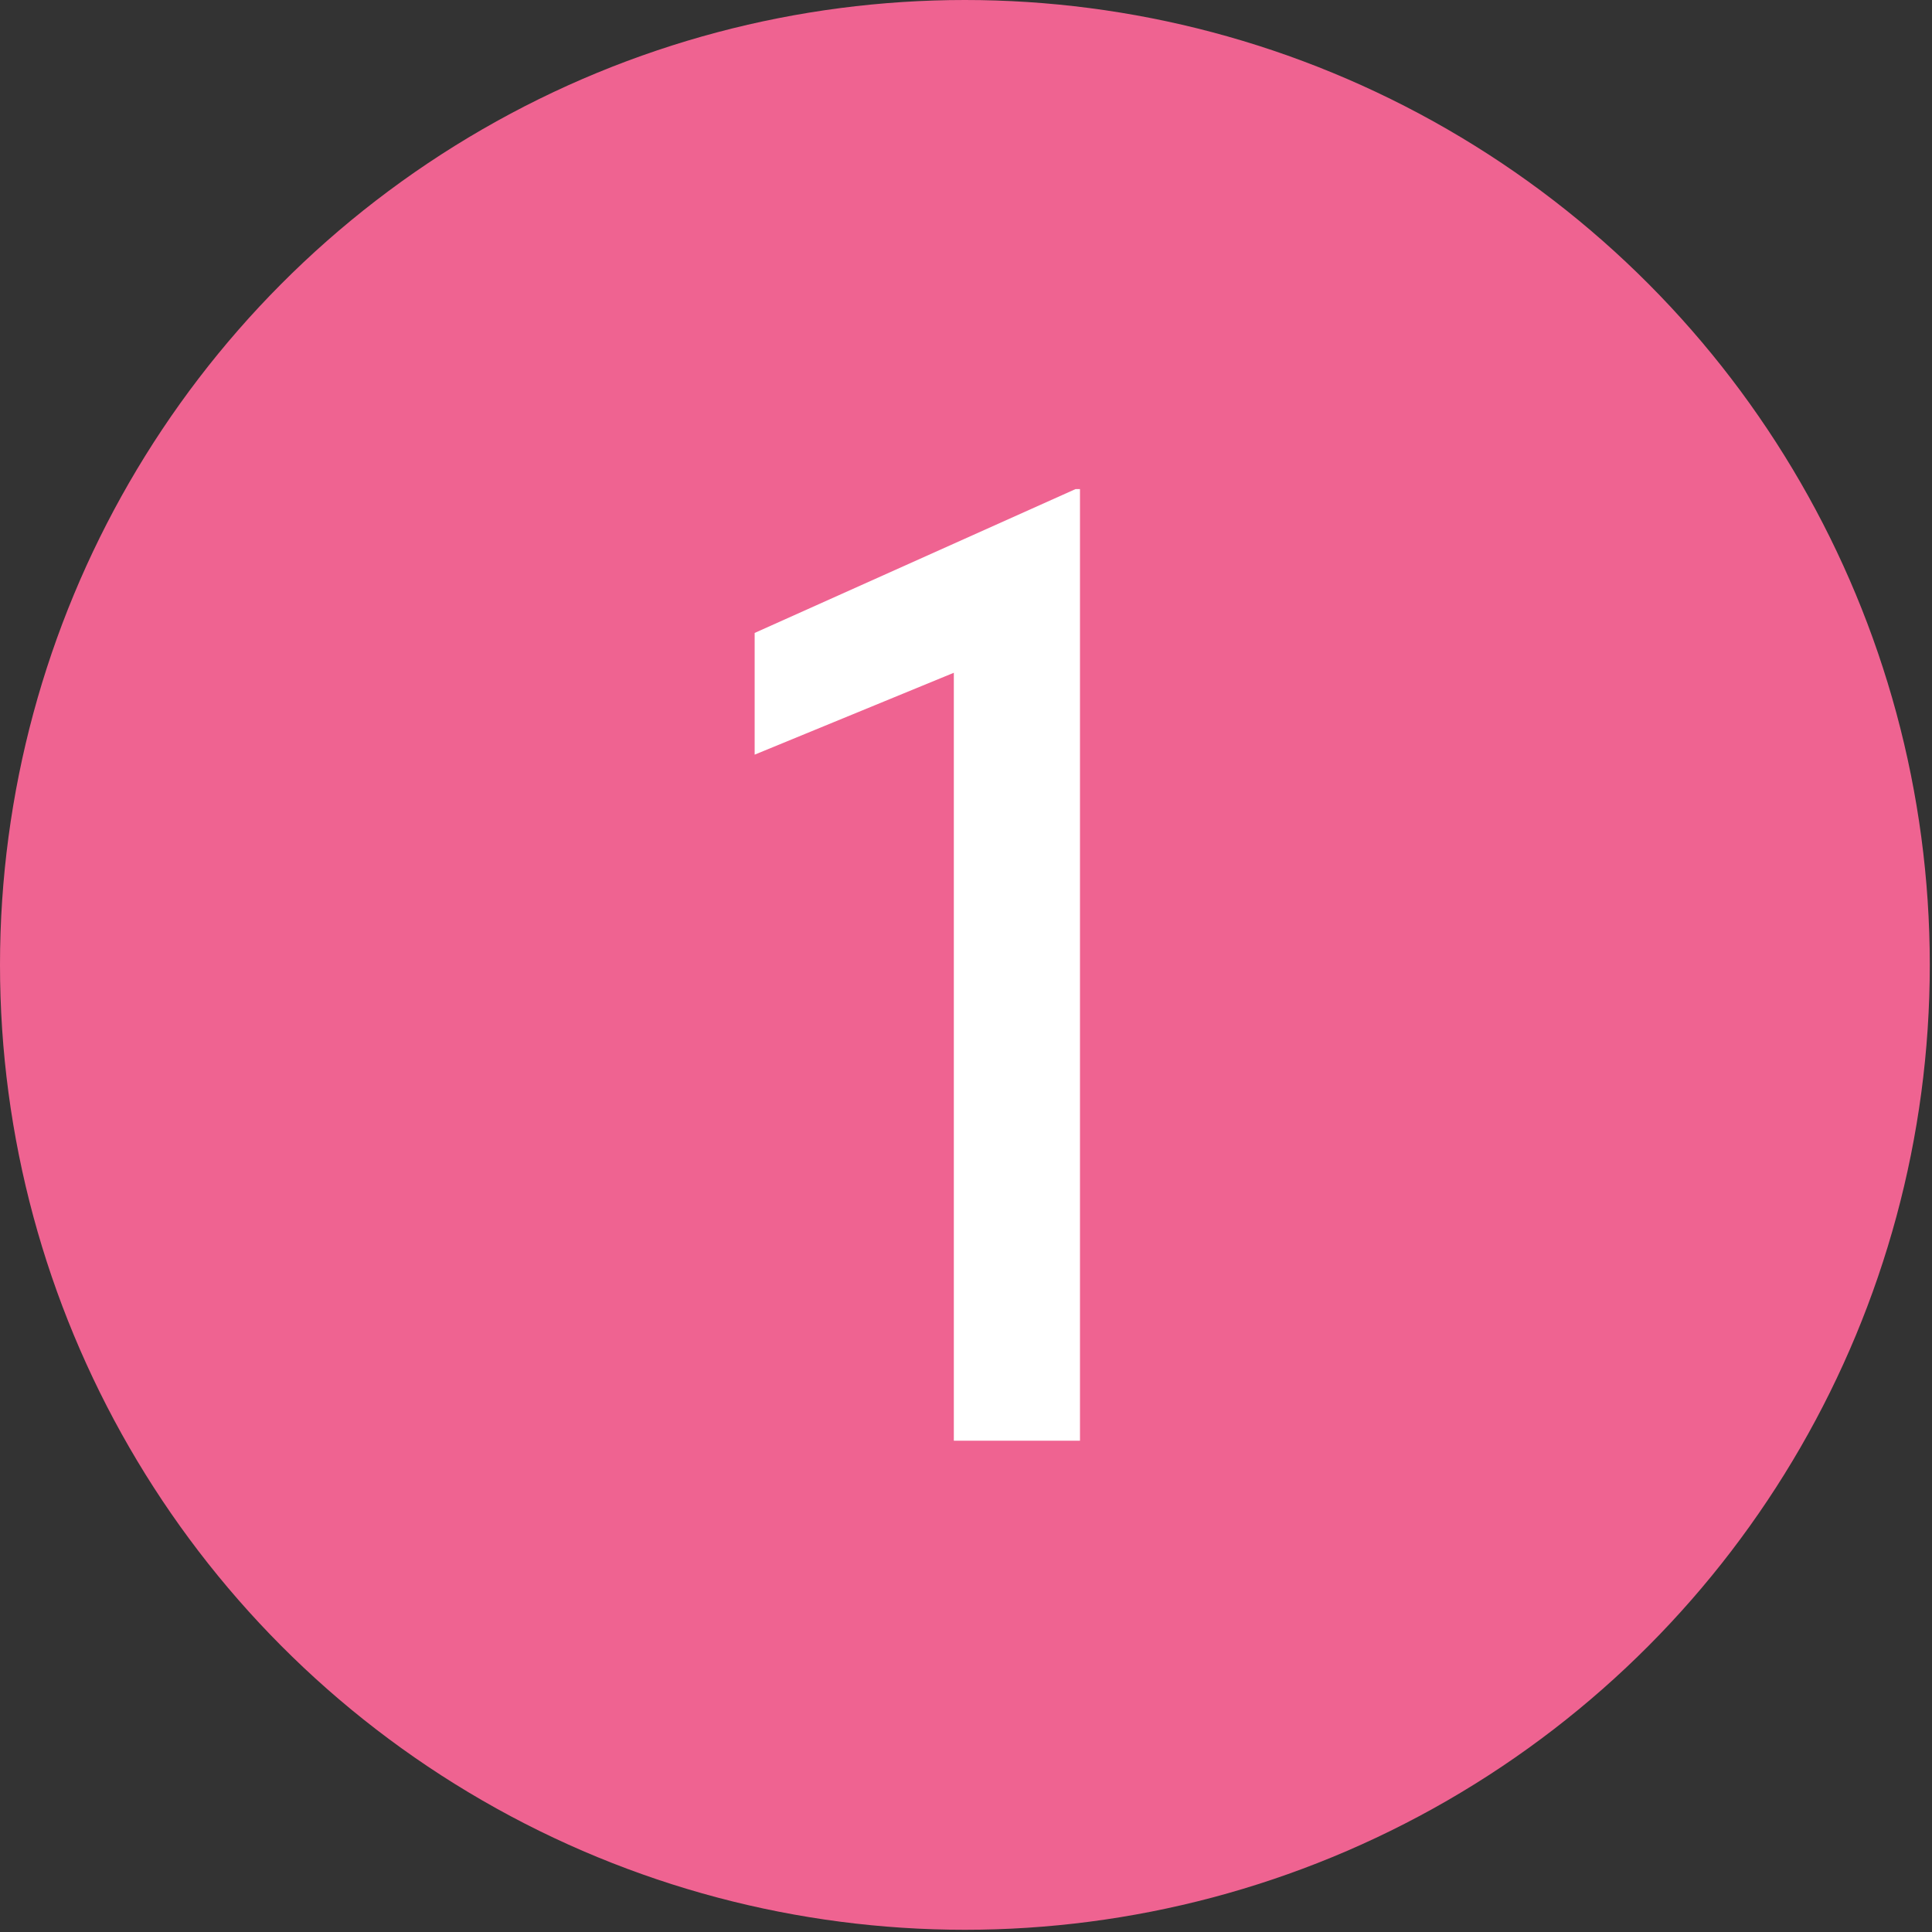
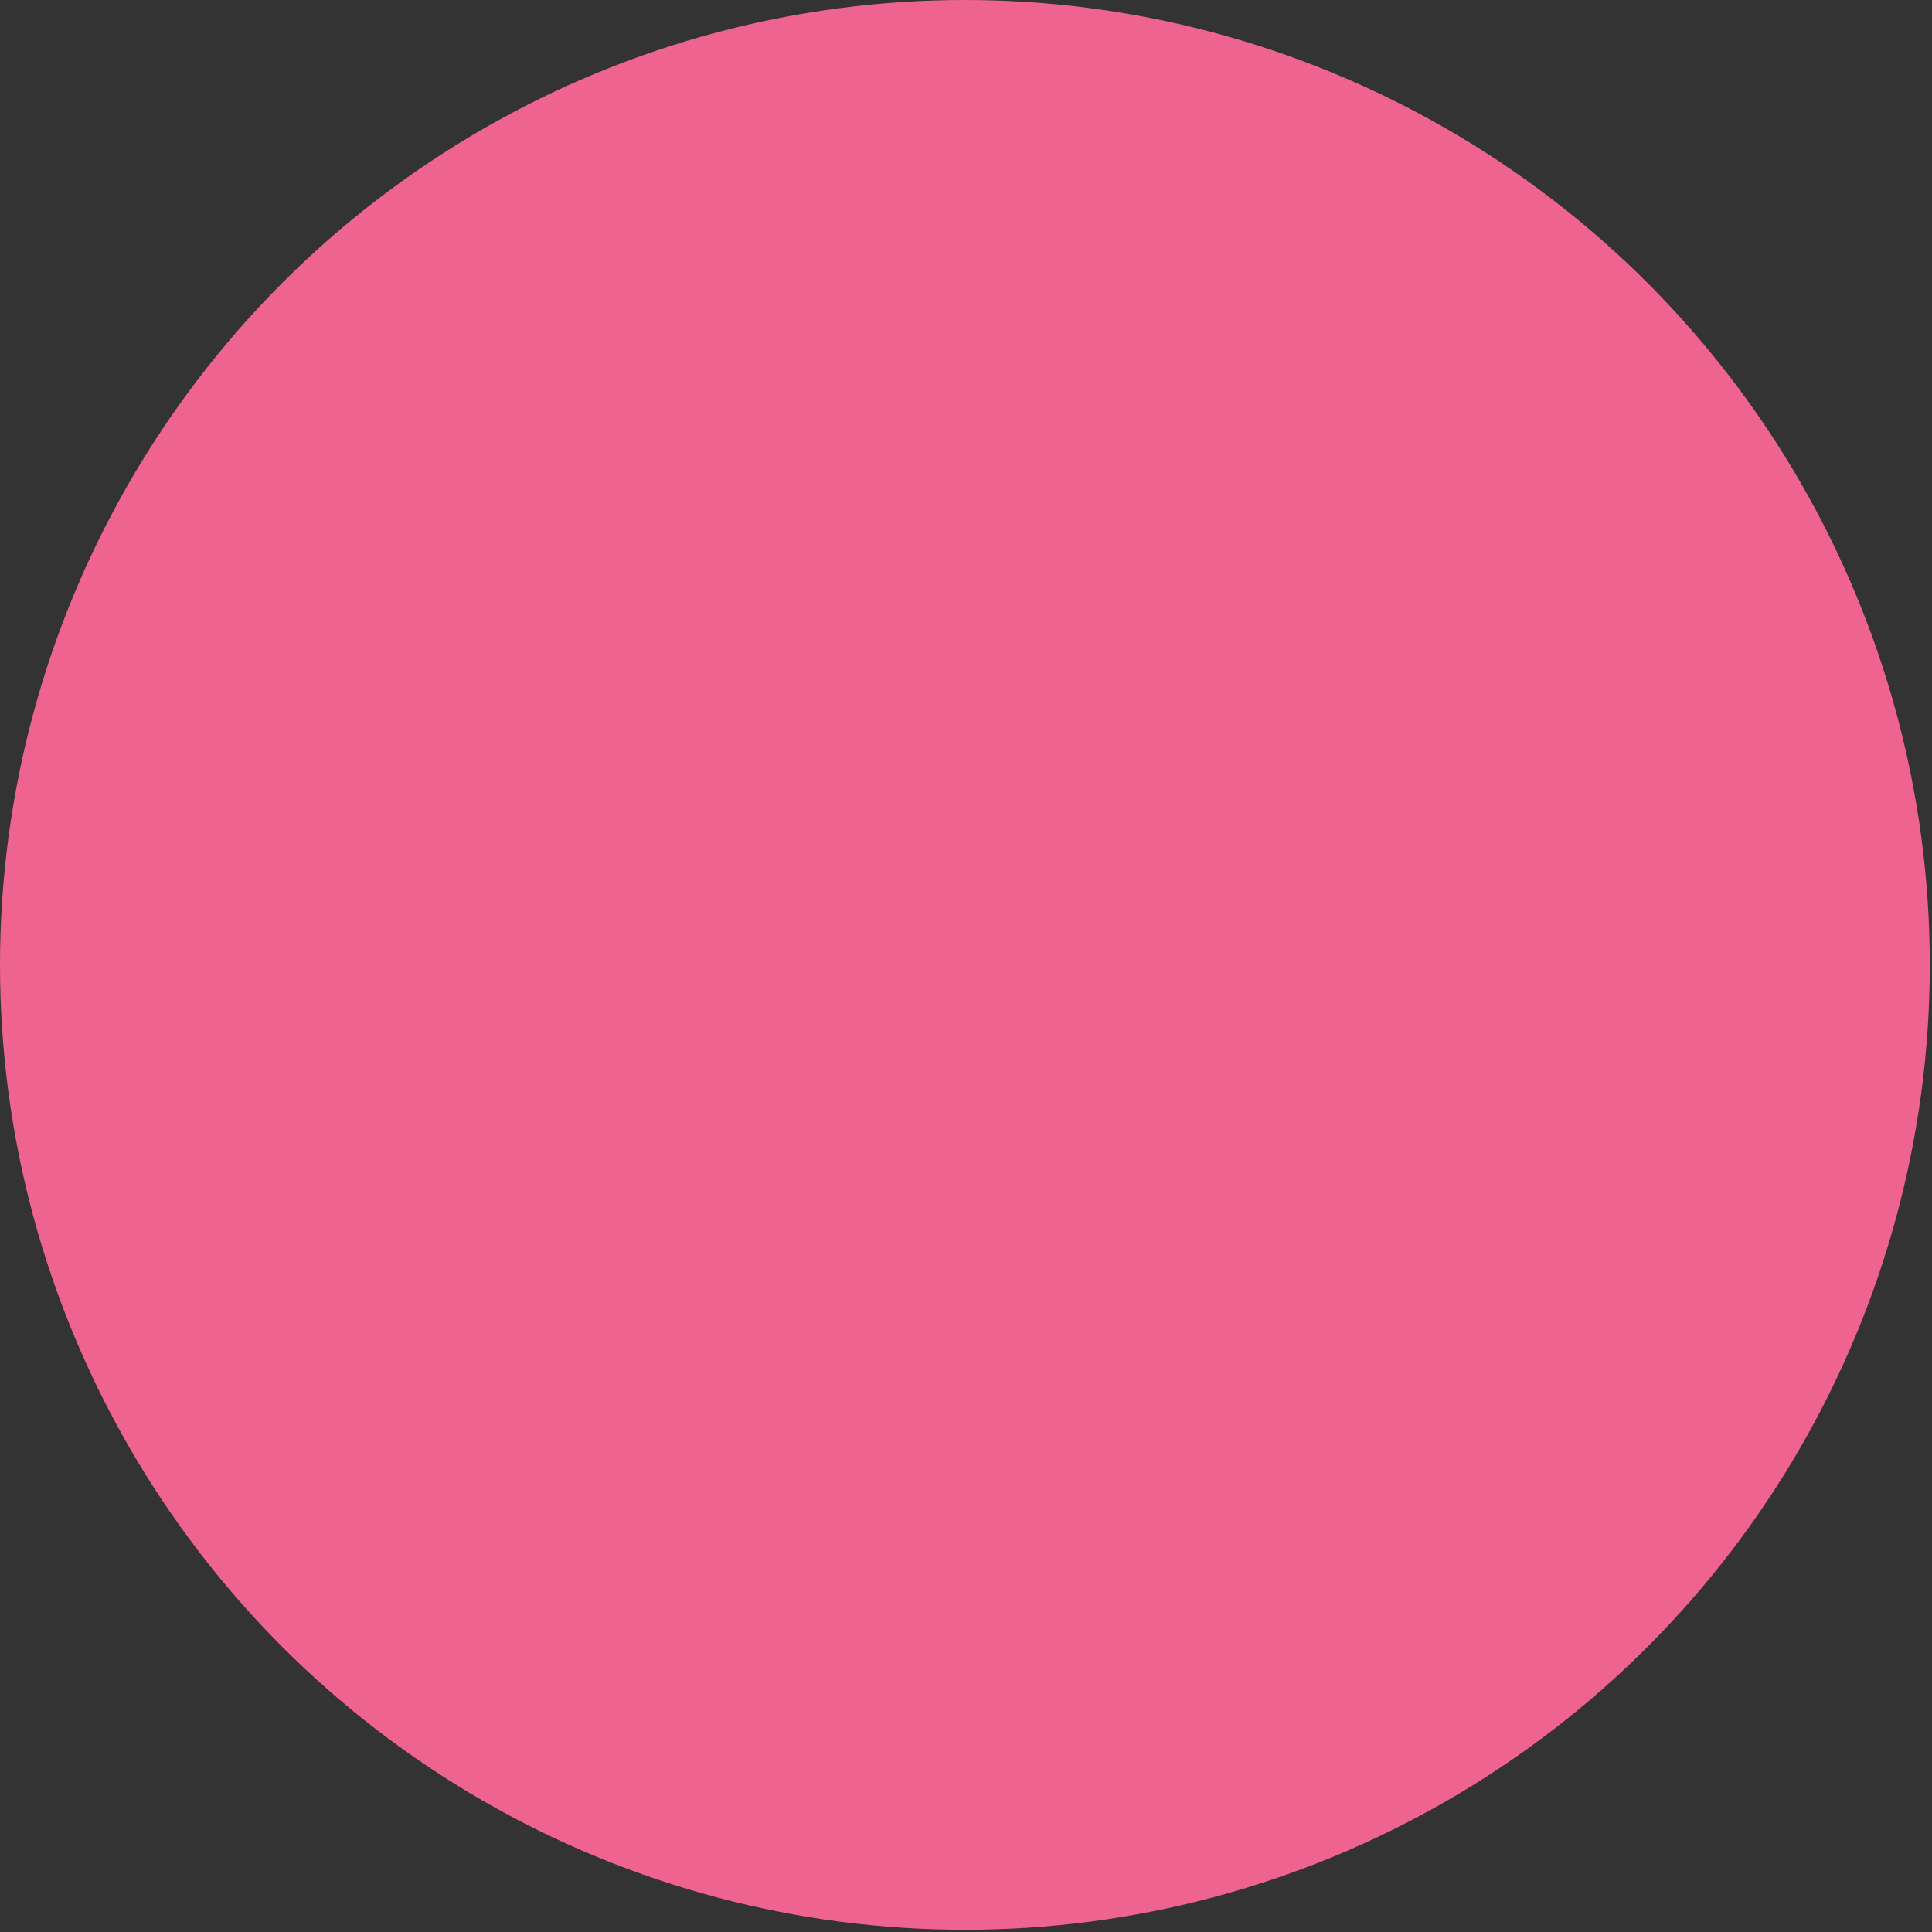
<svg xmlns="http://www.w3.org/2000/svg" viewBox="0 0 87.3 87.3">
  <rect x="0" y="0" width="87.3" height="87.3" fill="#333333" stroke="none" />
  <defs>
    <style> .cls-1 { fill: #ef6391; } .cls-2 { fill: #fff; } </style>
  </defs>
  <g>
    <g id="Layer_1">
      <g>
        <circle class="cls-1" cx="43.6" cy="43.6" r="43.6" />
-         <path class="cls-2" d="M48.6,22.1h.2v43h-5.7V30.4l-9,3.7v-5.5l14.5-6.5Z" />
      </g>
    </g>
  </g>
</svg>